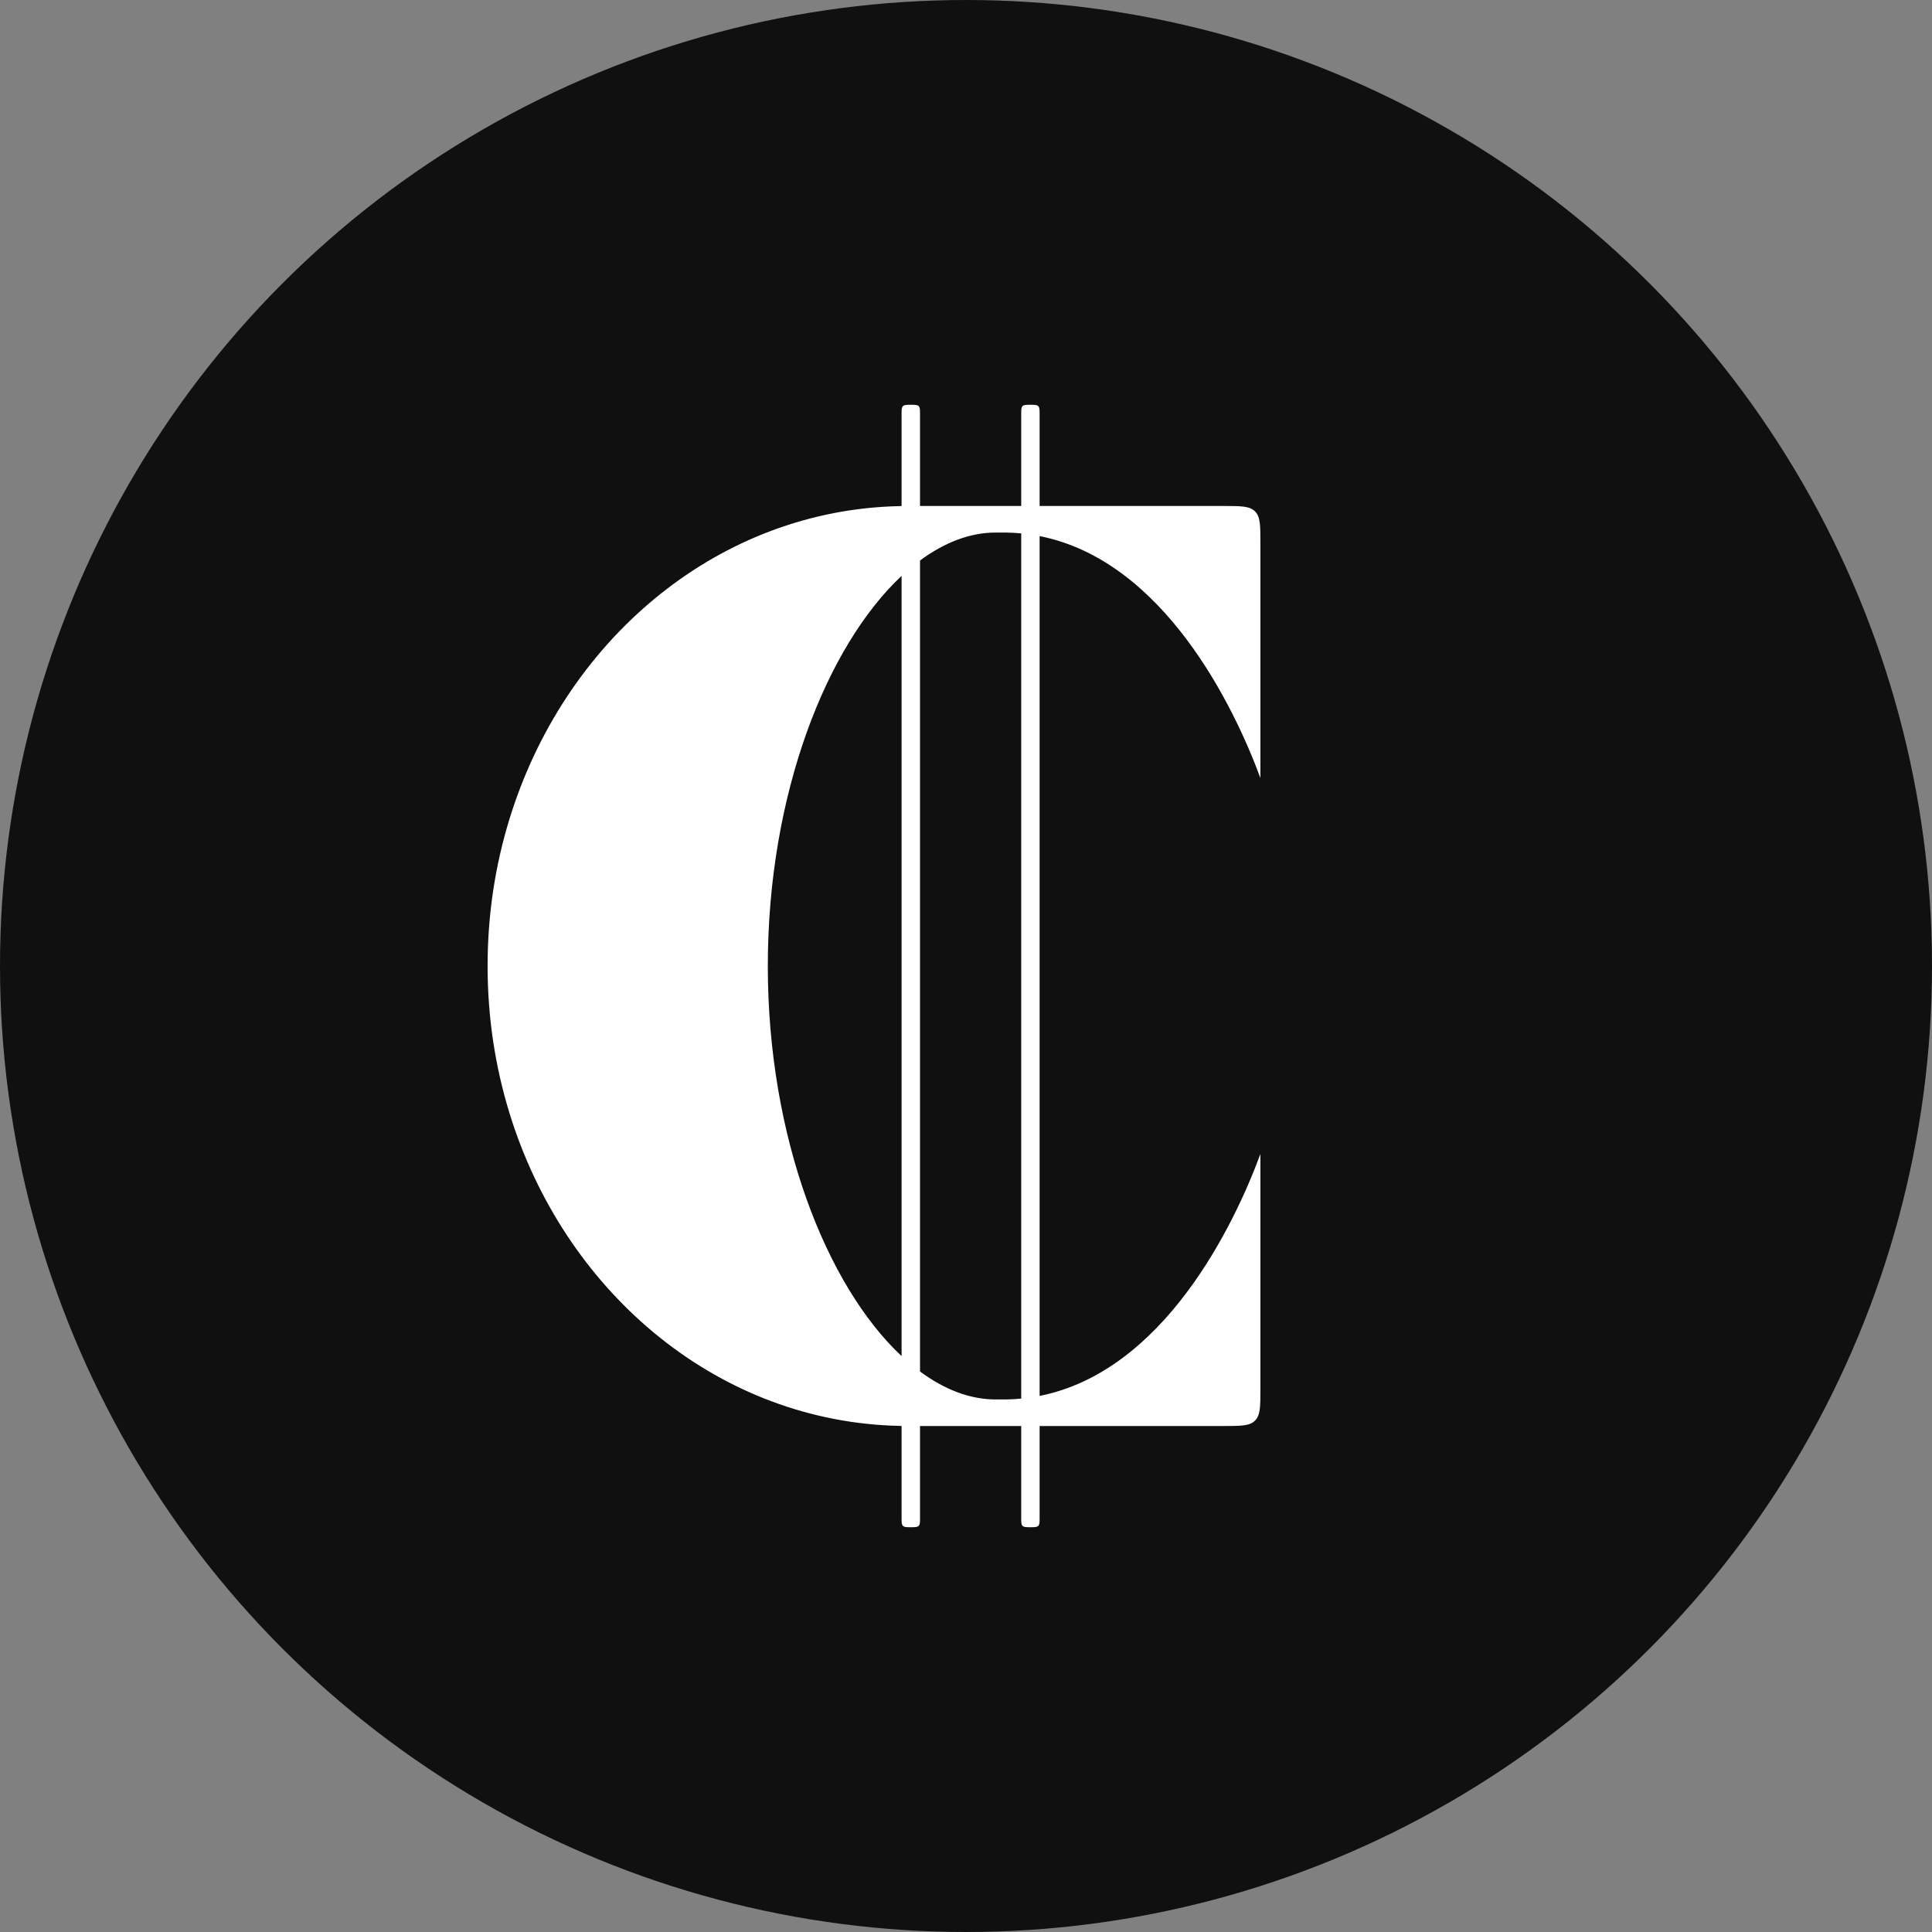
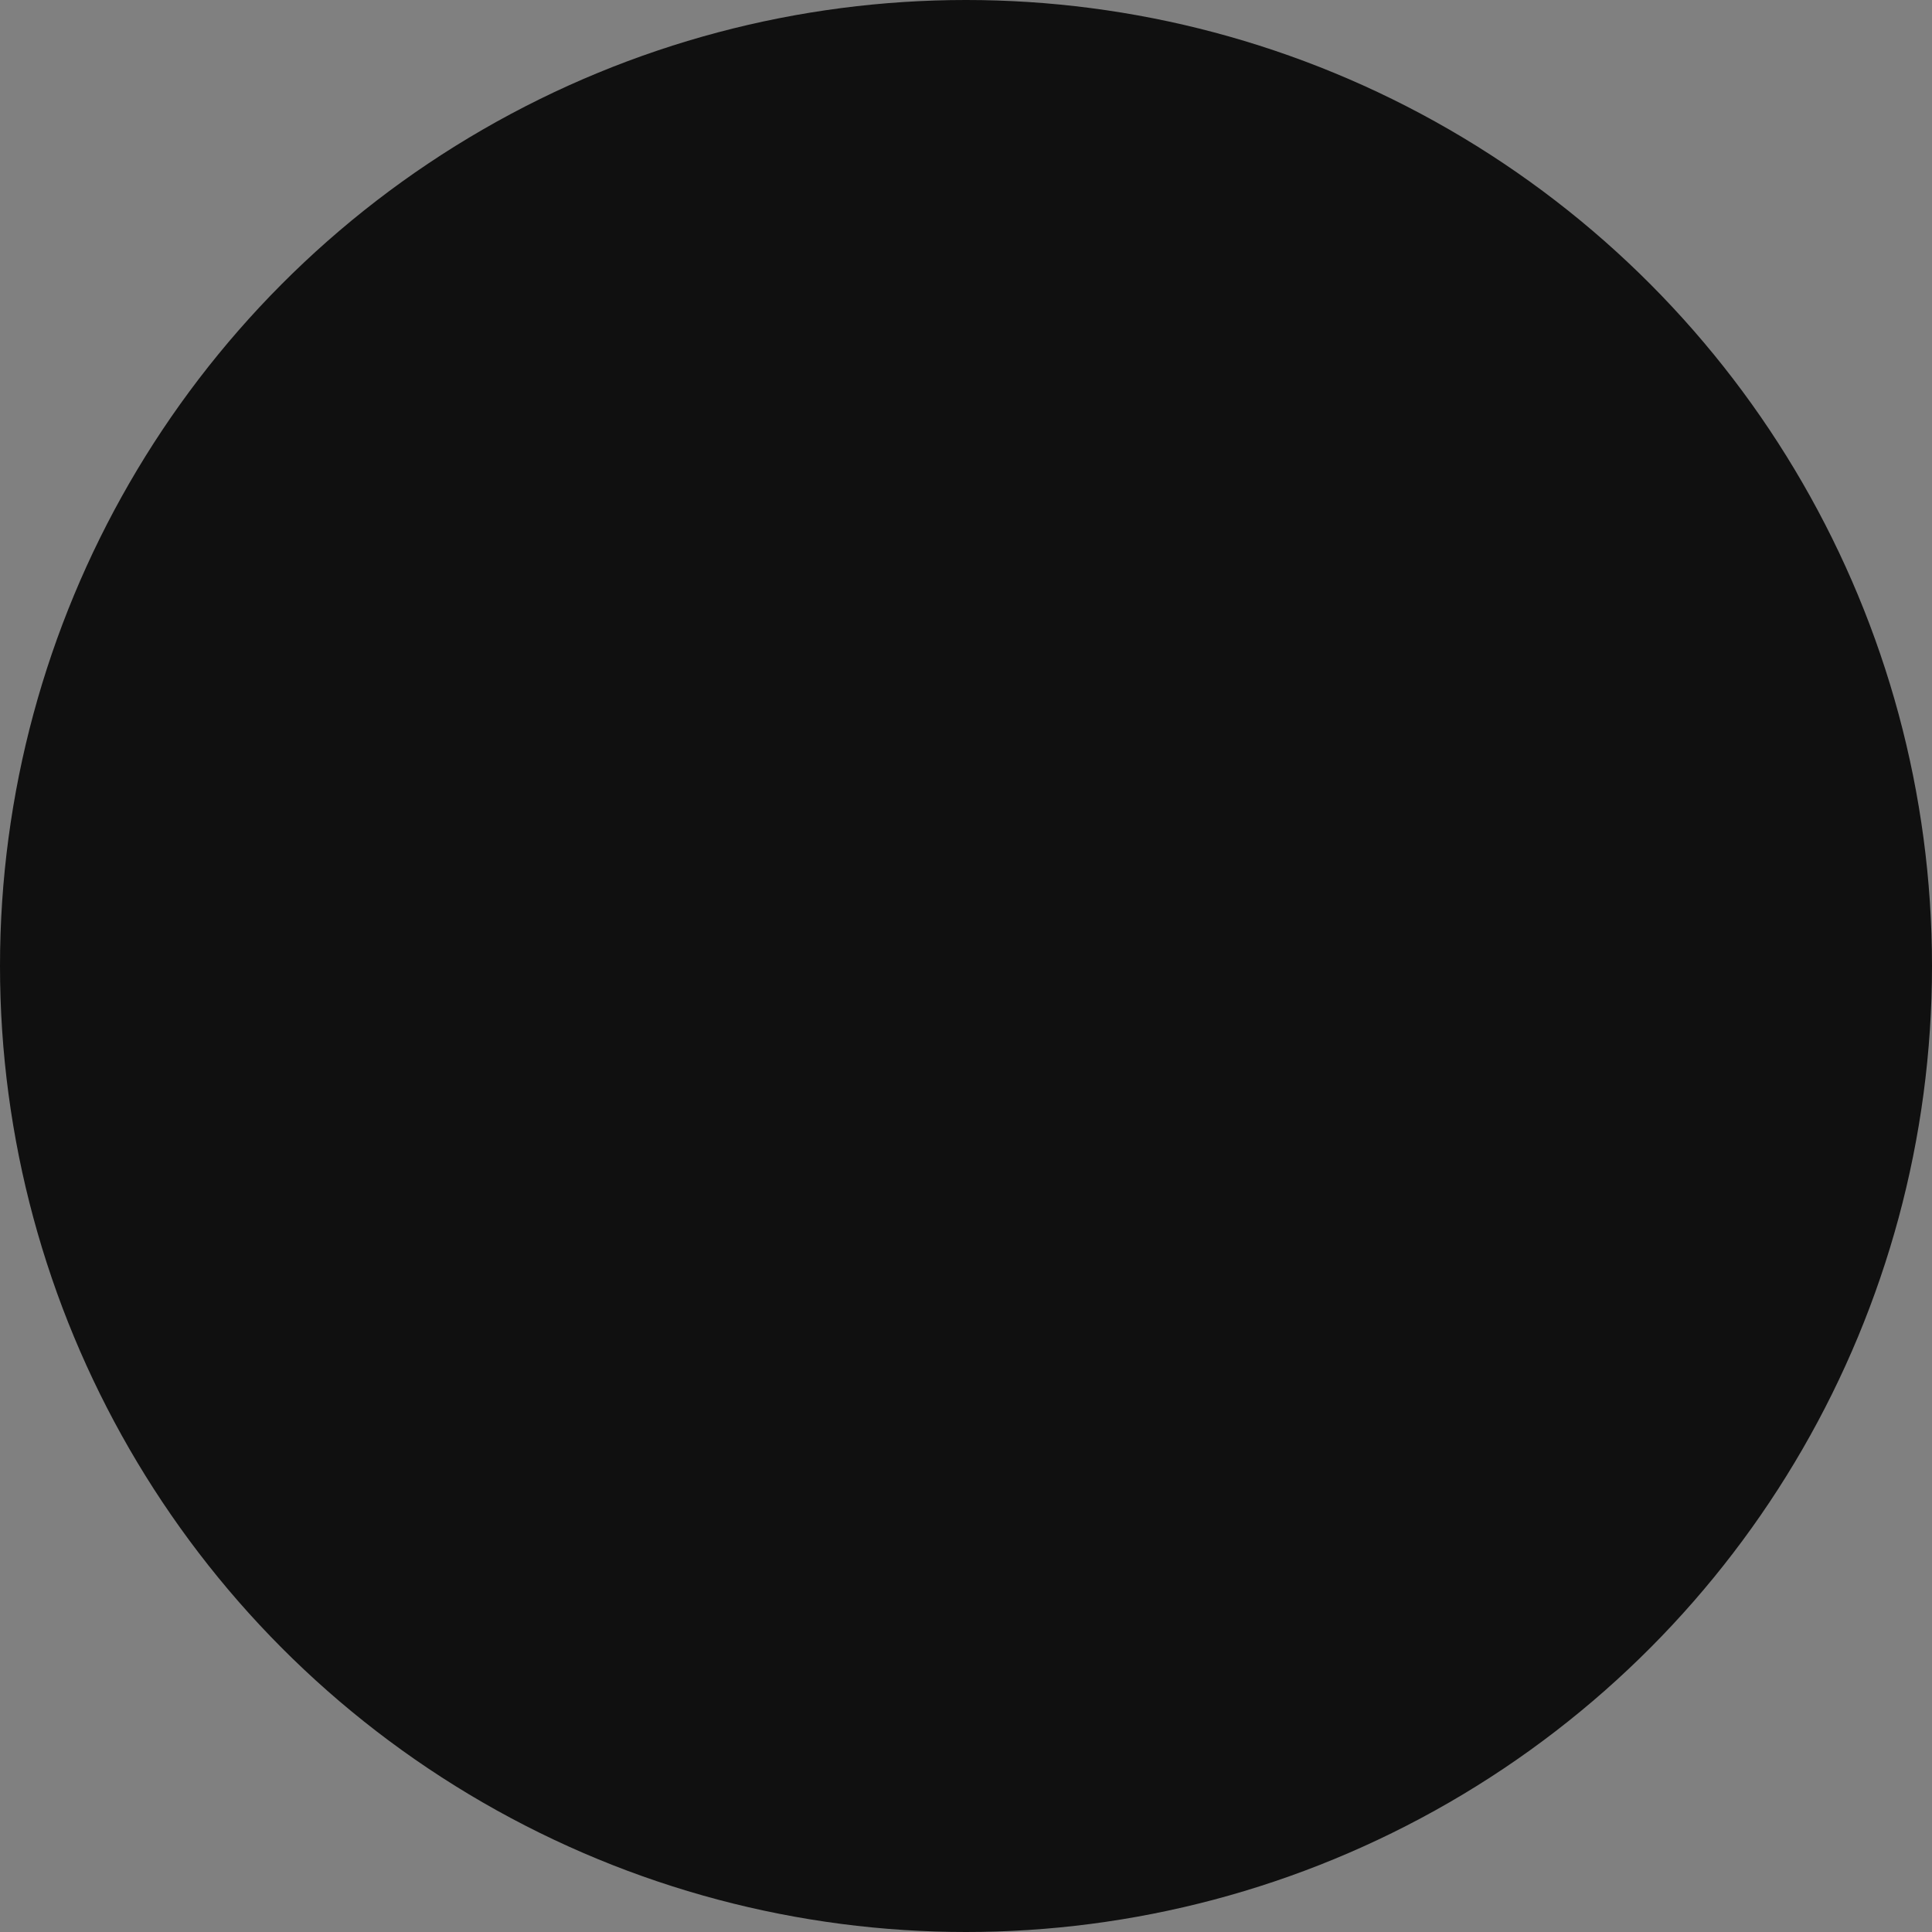
<svg xmlns="http://www.w3.org/2000/svg" width="50" height="50" viewBox="0 0 50 50" fill="none">
  <rect x="0" y="0" width="50" height="50" fill="#808080" stroke="none" />
  <circle cx="25" cy="25" r="25" fill="#101010" />
-   <path fill-rule="evenodd" clip-rule="evenodd" d="M23.775 39.489C23.74 39.524 23.684 39.524 23.572 39.524C23.459 39.524 23.403 39.524 23.368 39.489C23.333 39.454 23.333 39.398 23.333 39.286V36.904C23.242 36.902 23.152 36.899 23.062 36.895C18.451 36.698 14.585 33.37 13.182 28.797C12.817 27.608 12.619 26.332 12.619 25C12.619 23.668 12.817 22.392 13.183 21.203C14.585 16.63 18.451 13.302 23.062 13.105C23.152 13.101 23.243 13.098 23.333 13.096V10.714C23.333 10.602 23.333 10.546 23.368 10.511C23.403 10.476 23.459 10.476 23.572 10.476C23.684 10.476 23.74 10.476 23.775 10.511C23.81 10.546 23.81 10.602 23.81 10.714V13.095H26.429V10.714C26.429 10.602 26.429 10.546 26.463 10.511C26.498 10.476 26.555 10.476 26.667 10.476C26.779 10.476 26.835 10.476 26.87 10.511C26.905 10.546 26.905 10.602 26.905 10.714V13.095H31.667C32.116 13.095 32.34 13.095 32.48 13.235C32.619 13.374 32.619 13.599 32.619 14.048V20.135C31.933 18.272 30.11 14.508 26.905 13.874L26.905 36.126C30.11 35.492 31.933 31.728 32.619 29.865V35.952C32.619 36.401 32.619 36.626 32.48 36.765C32.34 36.905 32.116 36.905 31.667 36.905L26.905 36.905V39.286C26.905 39.398 26.905 39.454 26.87 39.489C26.835 39.524 26.779 39.524 26.667 39.524C26.555 39.524 26.498 39.524 26.463 39.489C26.429 39.454 26.429 39.398 26.429 39.286V36.905L23.81 36.905V39.286C23.81 39.398 23.81 39.454 23.775 39.489ZM23.333 35.096L23.333 14.904C21.392 16.72 19.871 20.552 19.871 25C19.871 29.448 21.392 33.28 23.333 35.096ZM23.81 35.494C24.44 35.961 25.103 36.217 25.765 36.218H25.979C26 36.218 26.021 36.218 26.042 36.218C26.173 36.215 26.302 36.208 26.429 36.196L26.429 13.804C26.302 13.792 26.173 13.785 26.043 13.783C26.021 13.782 26 13.782 25.979 13.782H25.765C25.103 13.783 24.44 14.039 23.81 14.506L23.81 35.494Z" fill="white" />
</svg>